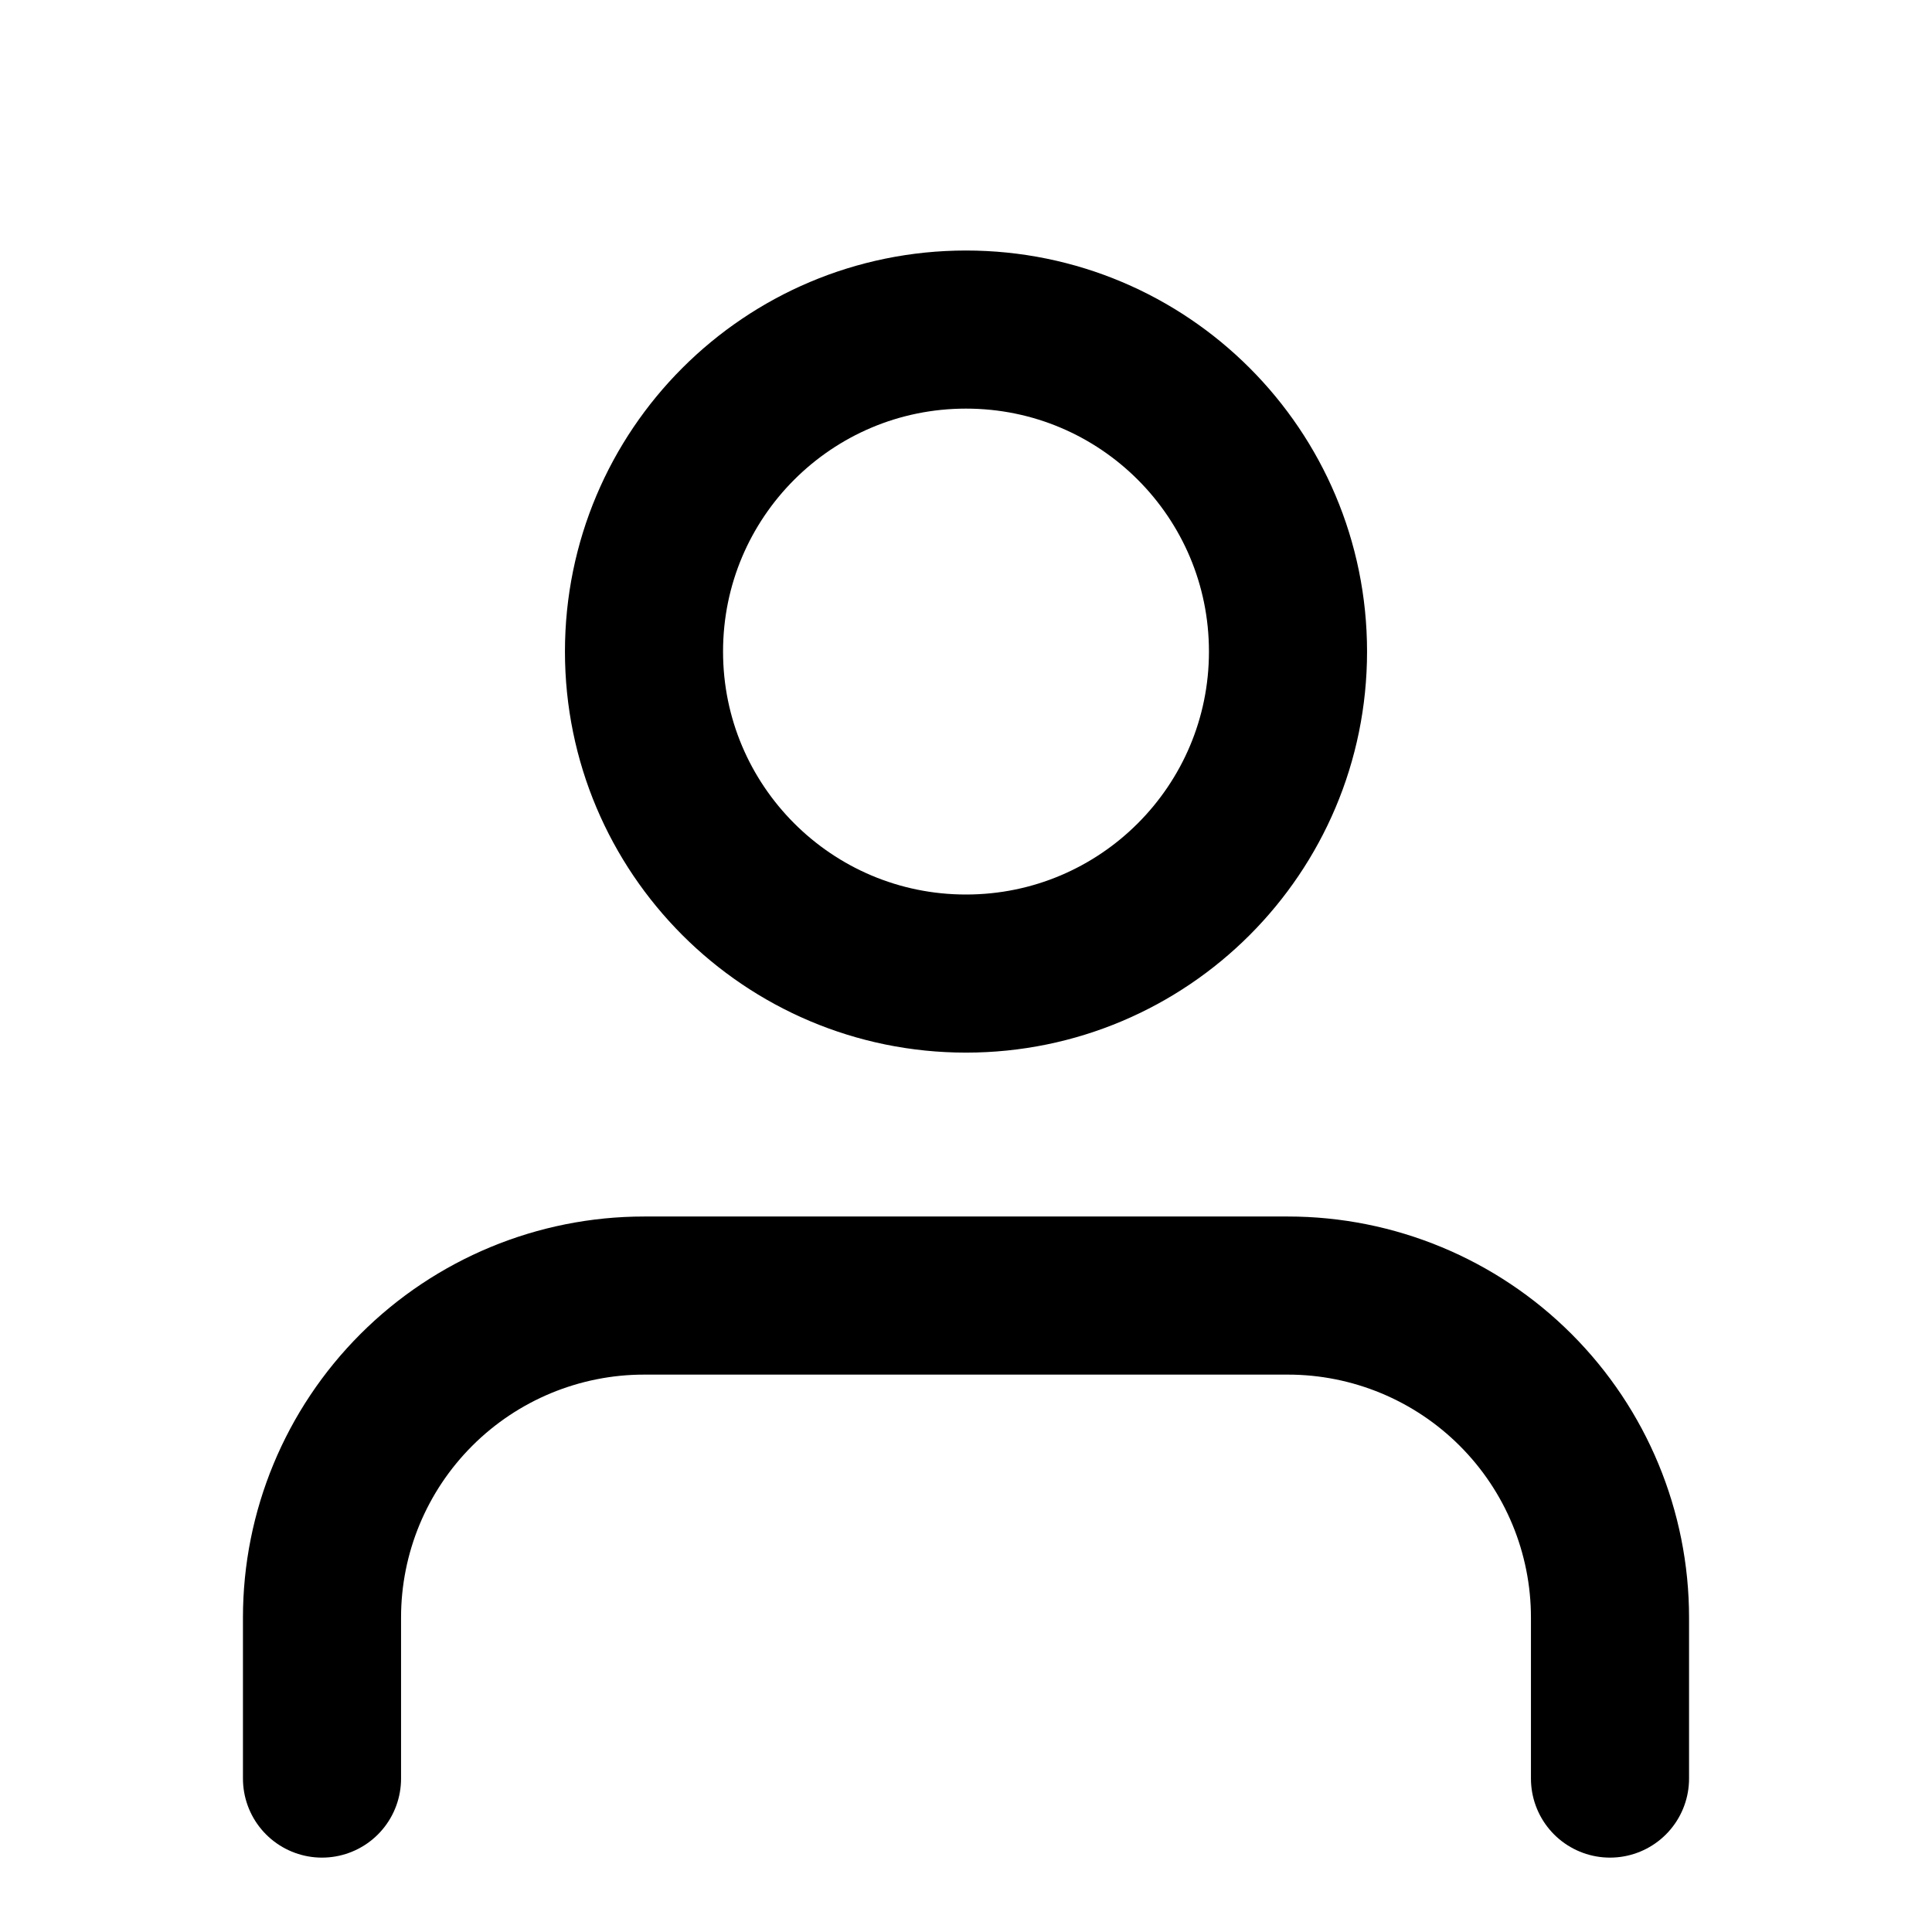
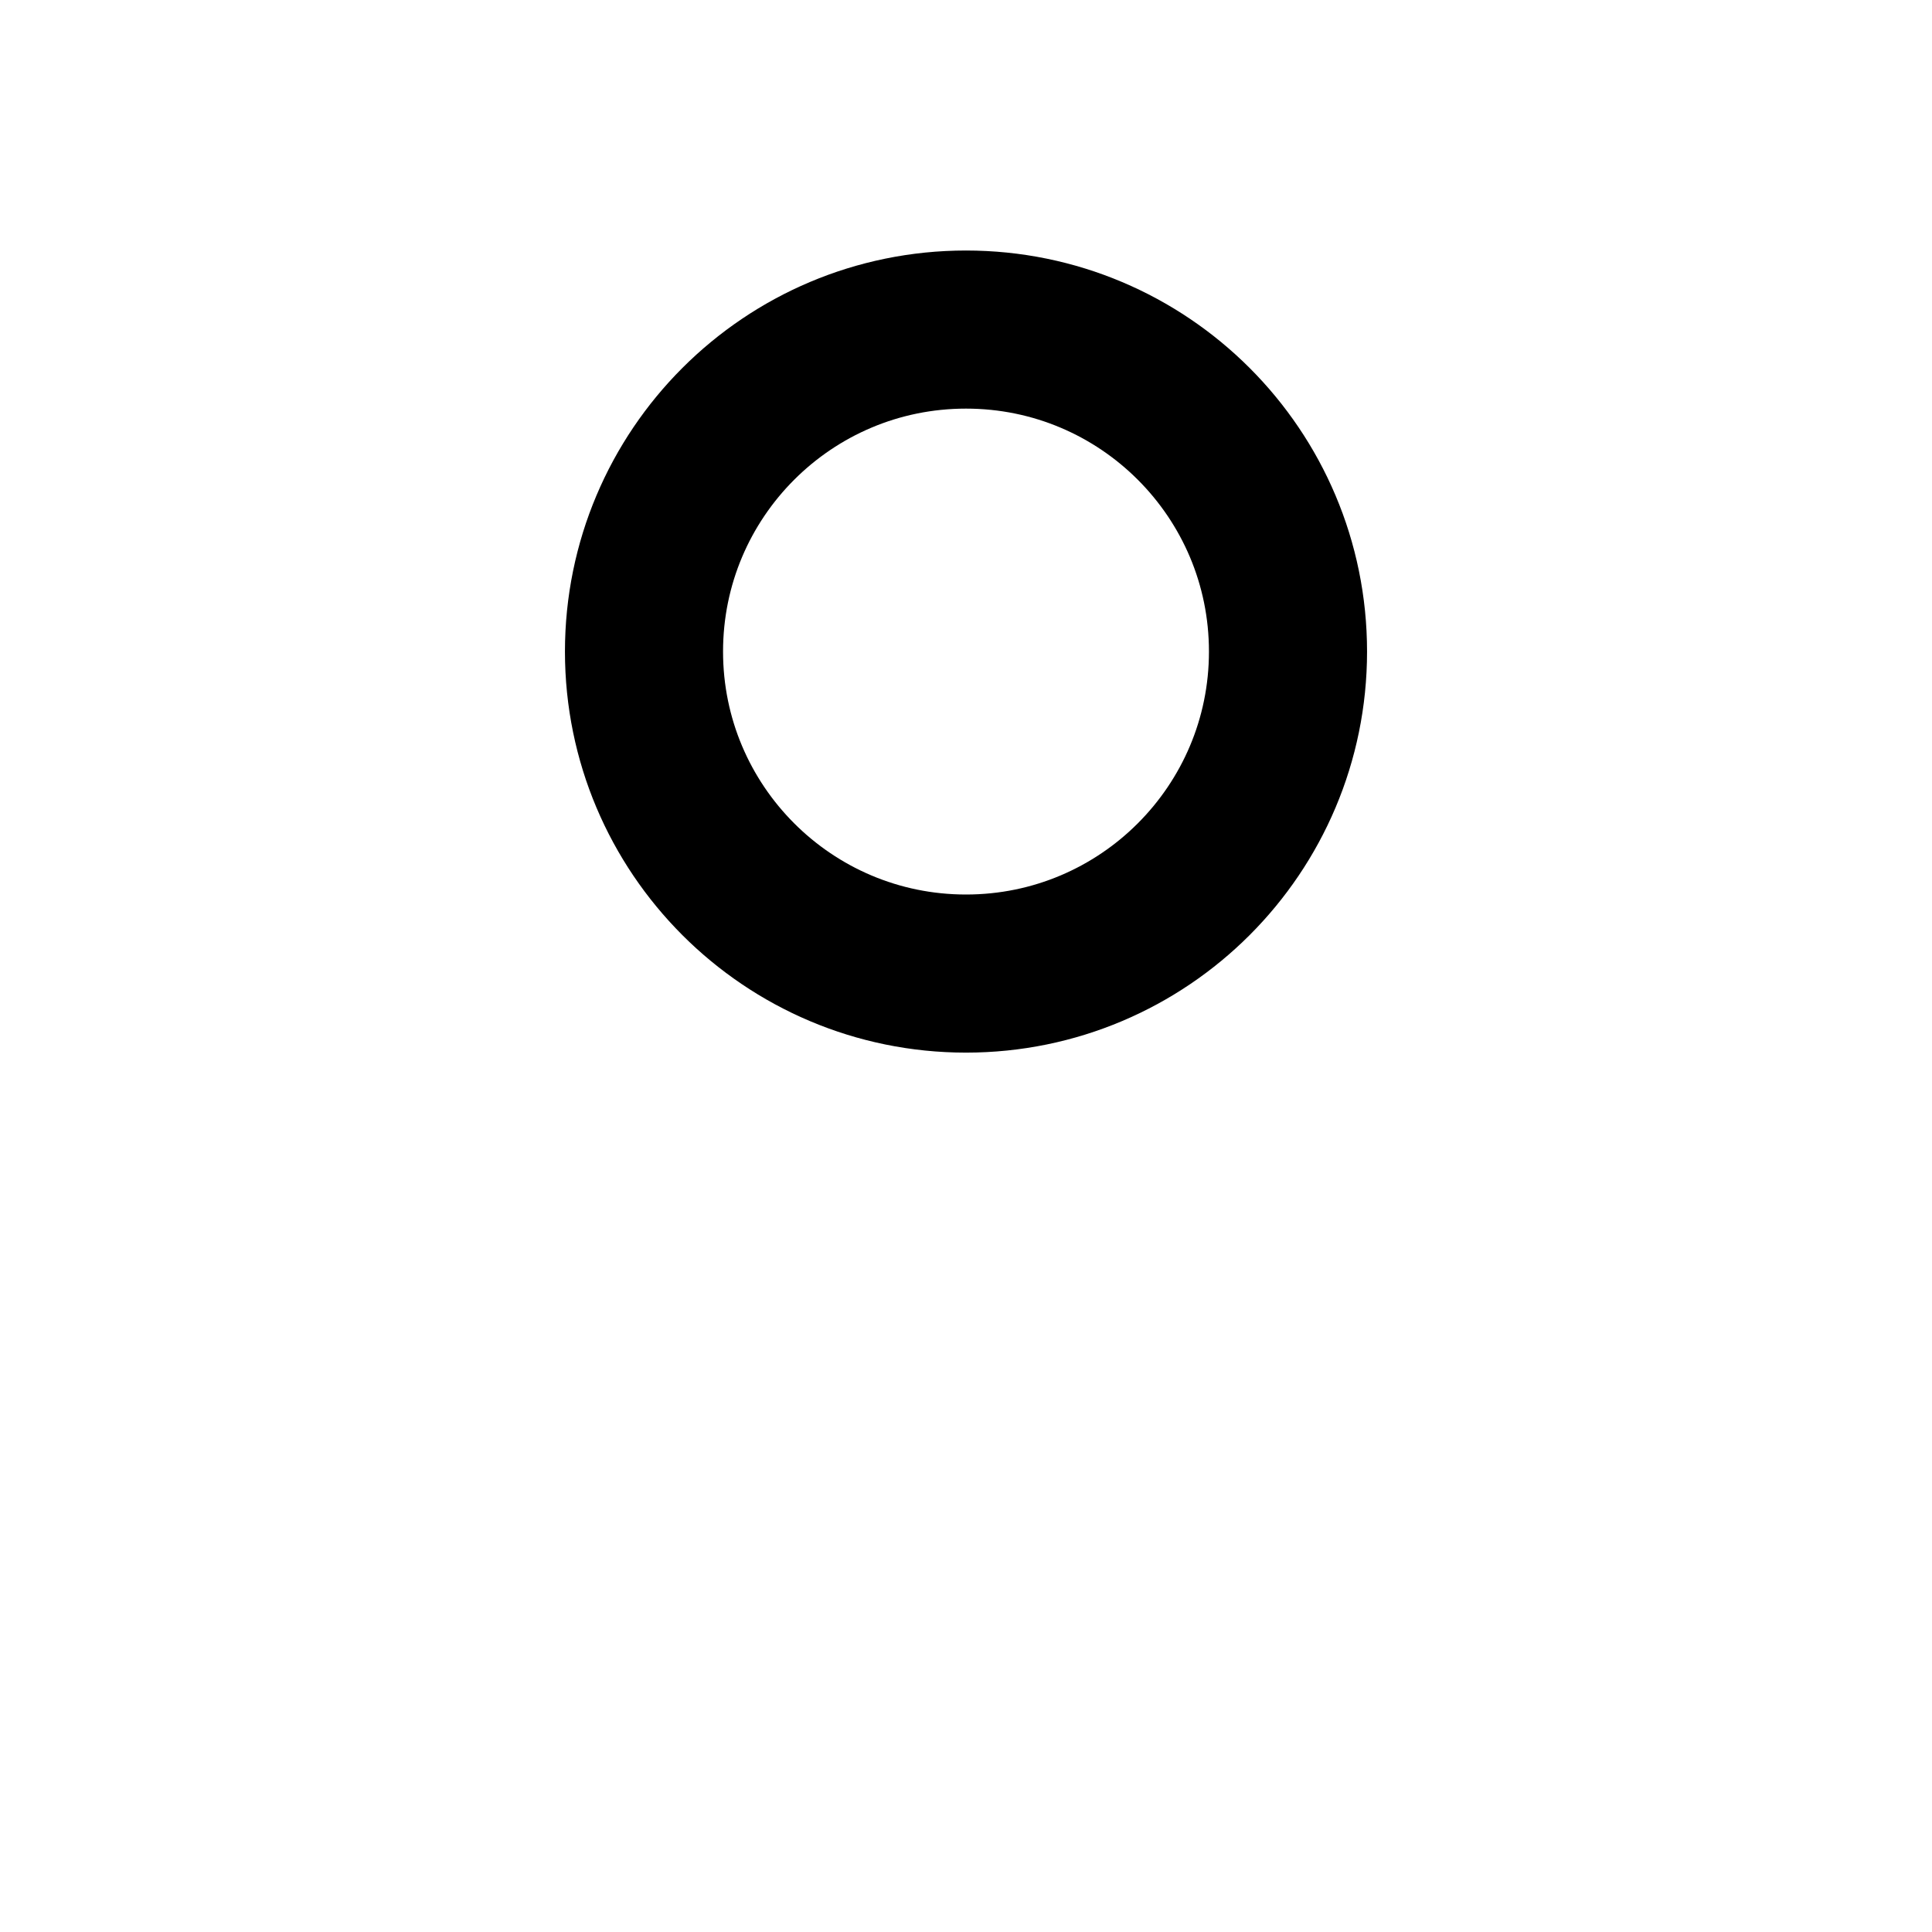
<svg xmlns="http://www.w3.org/2000/svg" width="12" height="12" viewBox="0 0 12 12" fill="none">
-   <path d="M10 11.047V10.047C10 9.516 9.789 9.008 9.414 8.633C9.039 8.258 8.53 8.047 8 8.047H4C3.47 8.047 2.961 8.258 2.586 8.633C2.211 9.008 2 9.516 2 10.047V11.047" stroke="black" stroke-width="0.982" stroke-linecap="round" stroke-linejoin="round" />
  <path d="M6 6.047C7.105 6.047 8 5.151 8 4.047C8 2.942 7.105 2.047 6 2.047C4.895 2.047 4 2.942 4 4.047C4 5.151 4.895 6.047 6 6.047Z" stroke="black" stroke-width="0.982" stroke-linecap="round" stroke-linejoin="round" />
</svg>